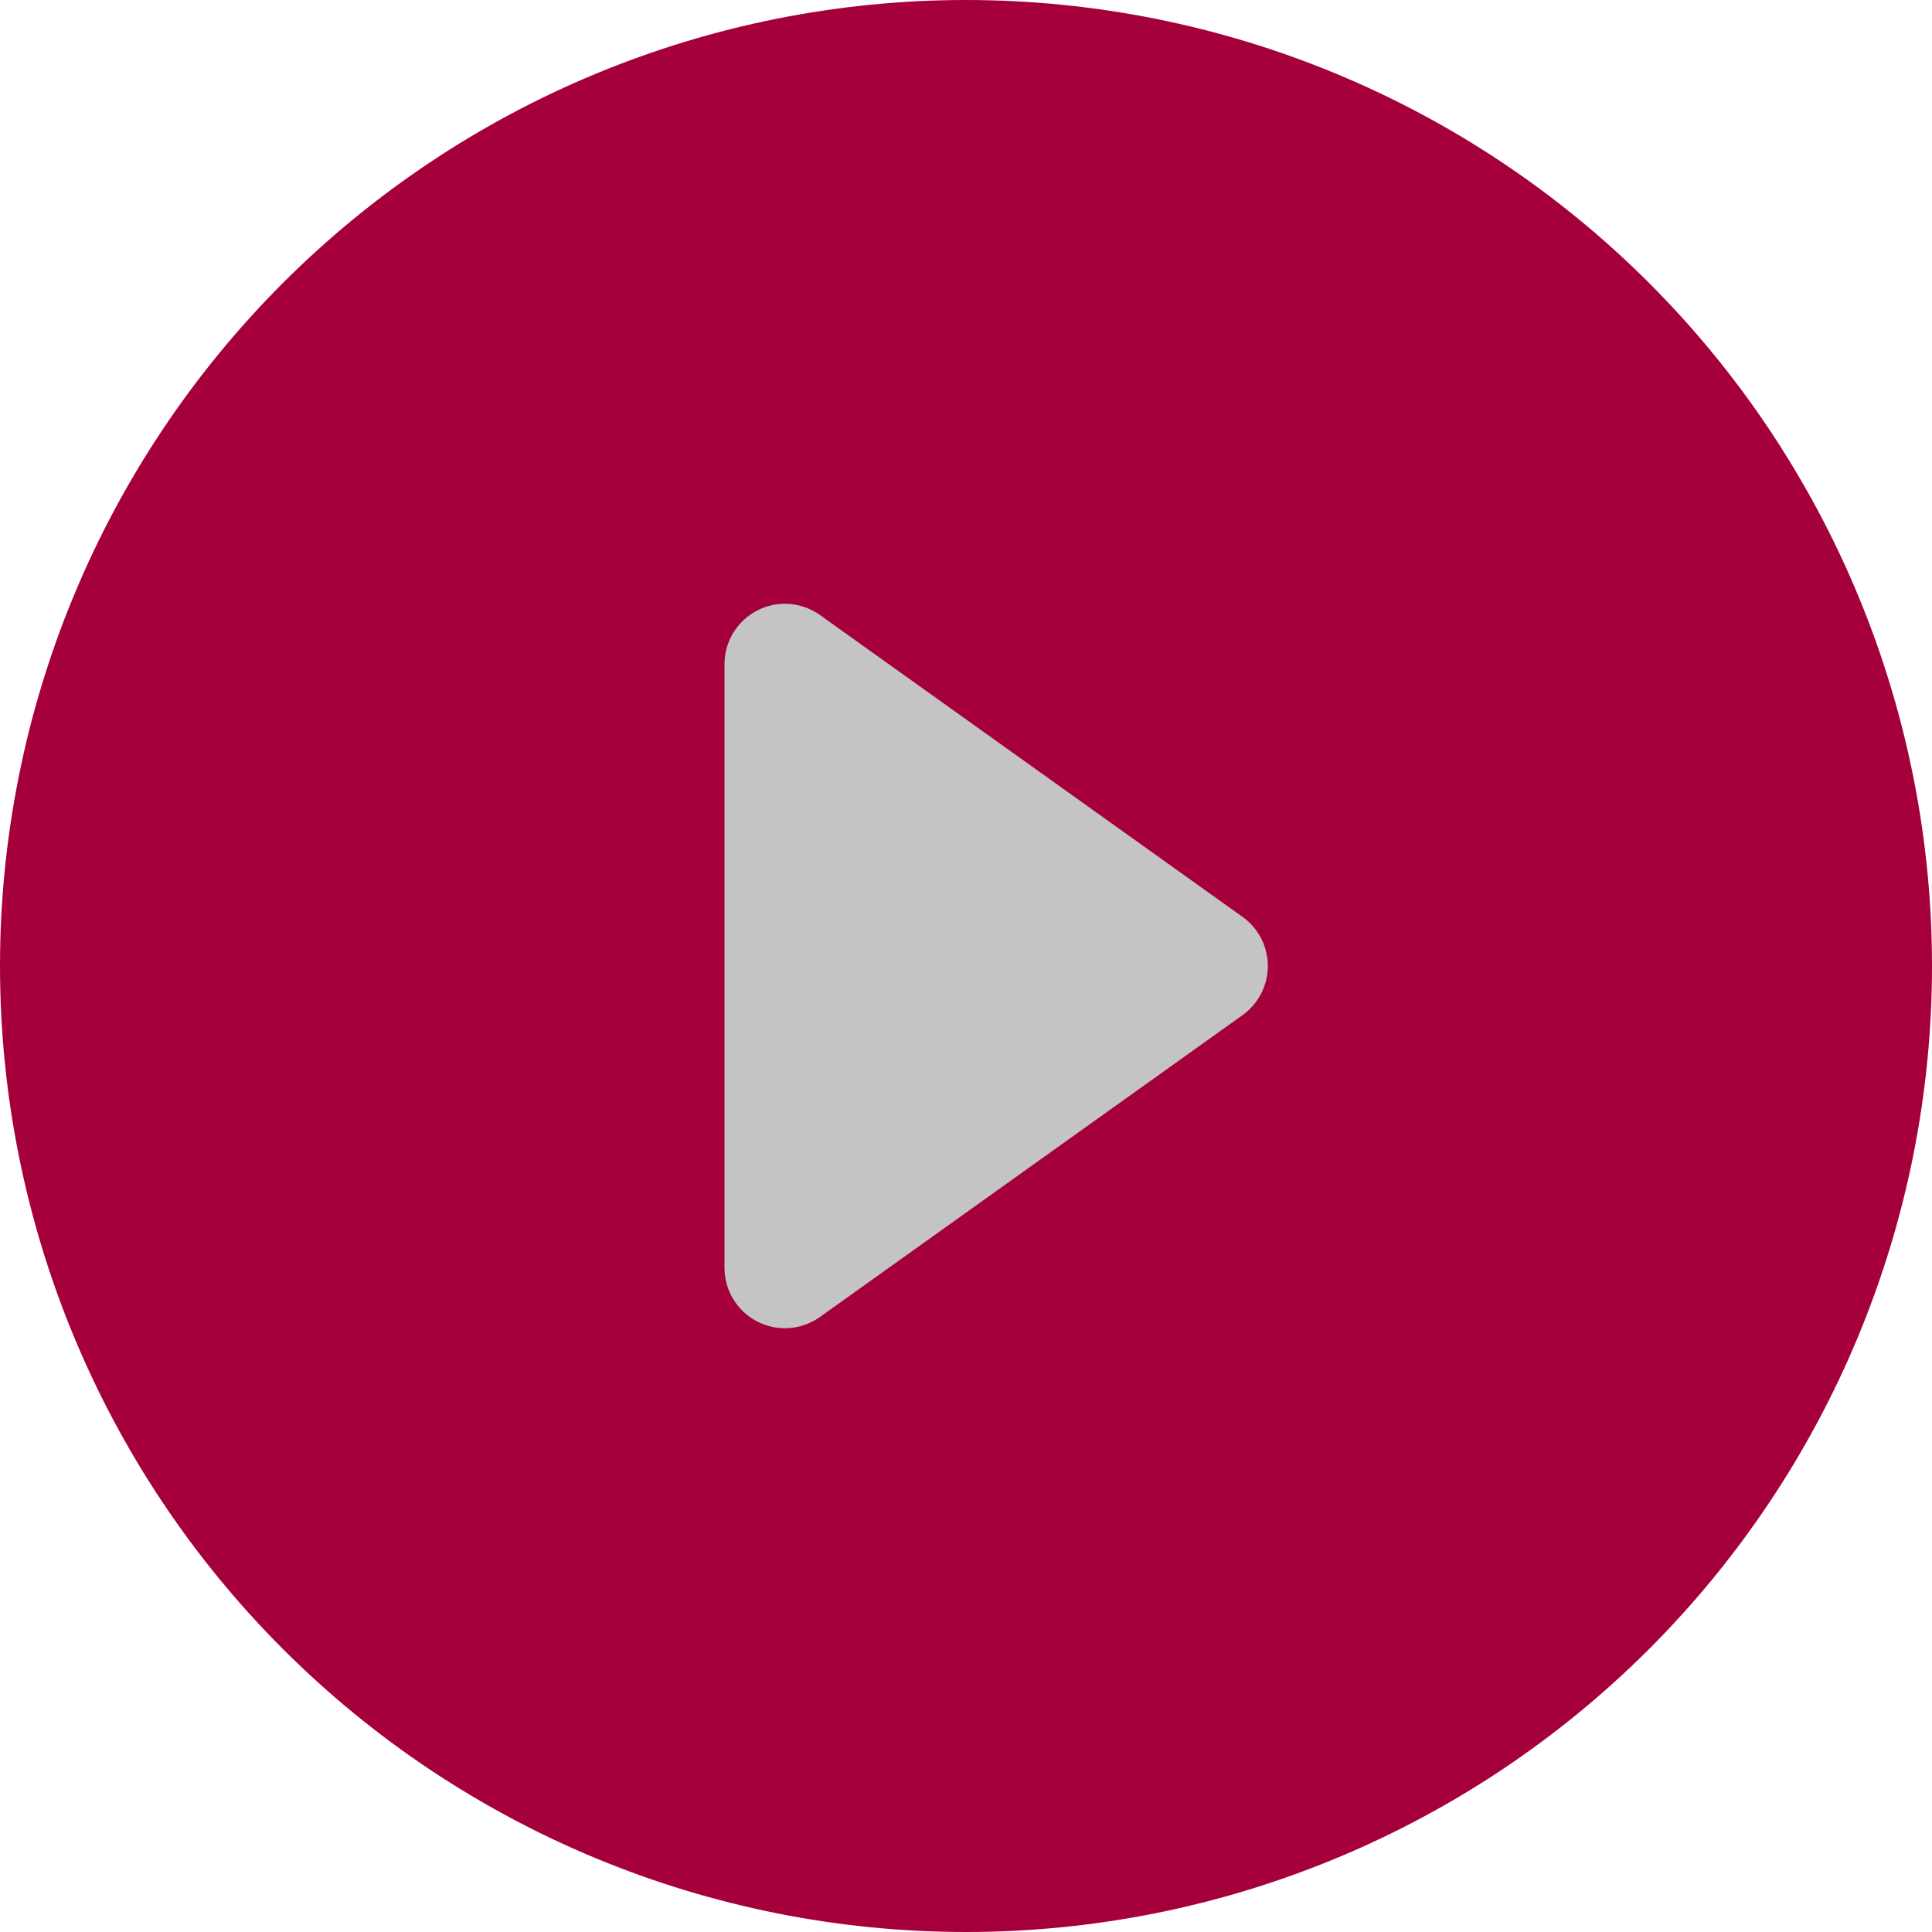
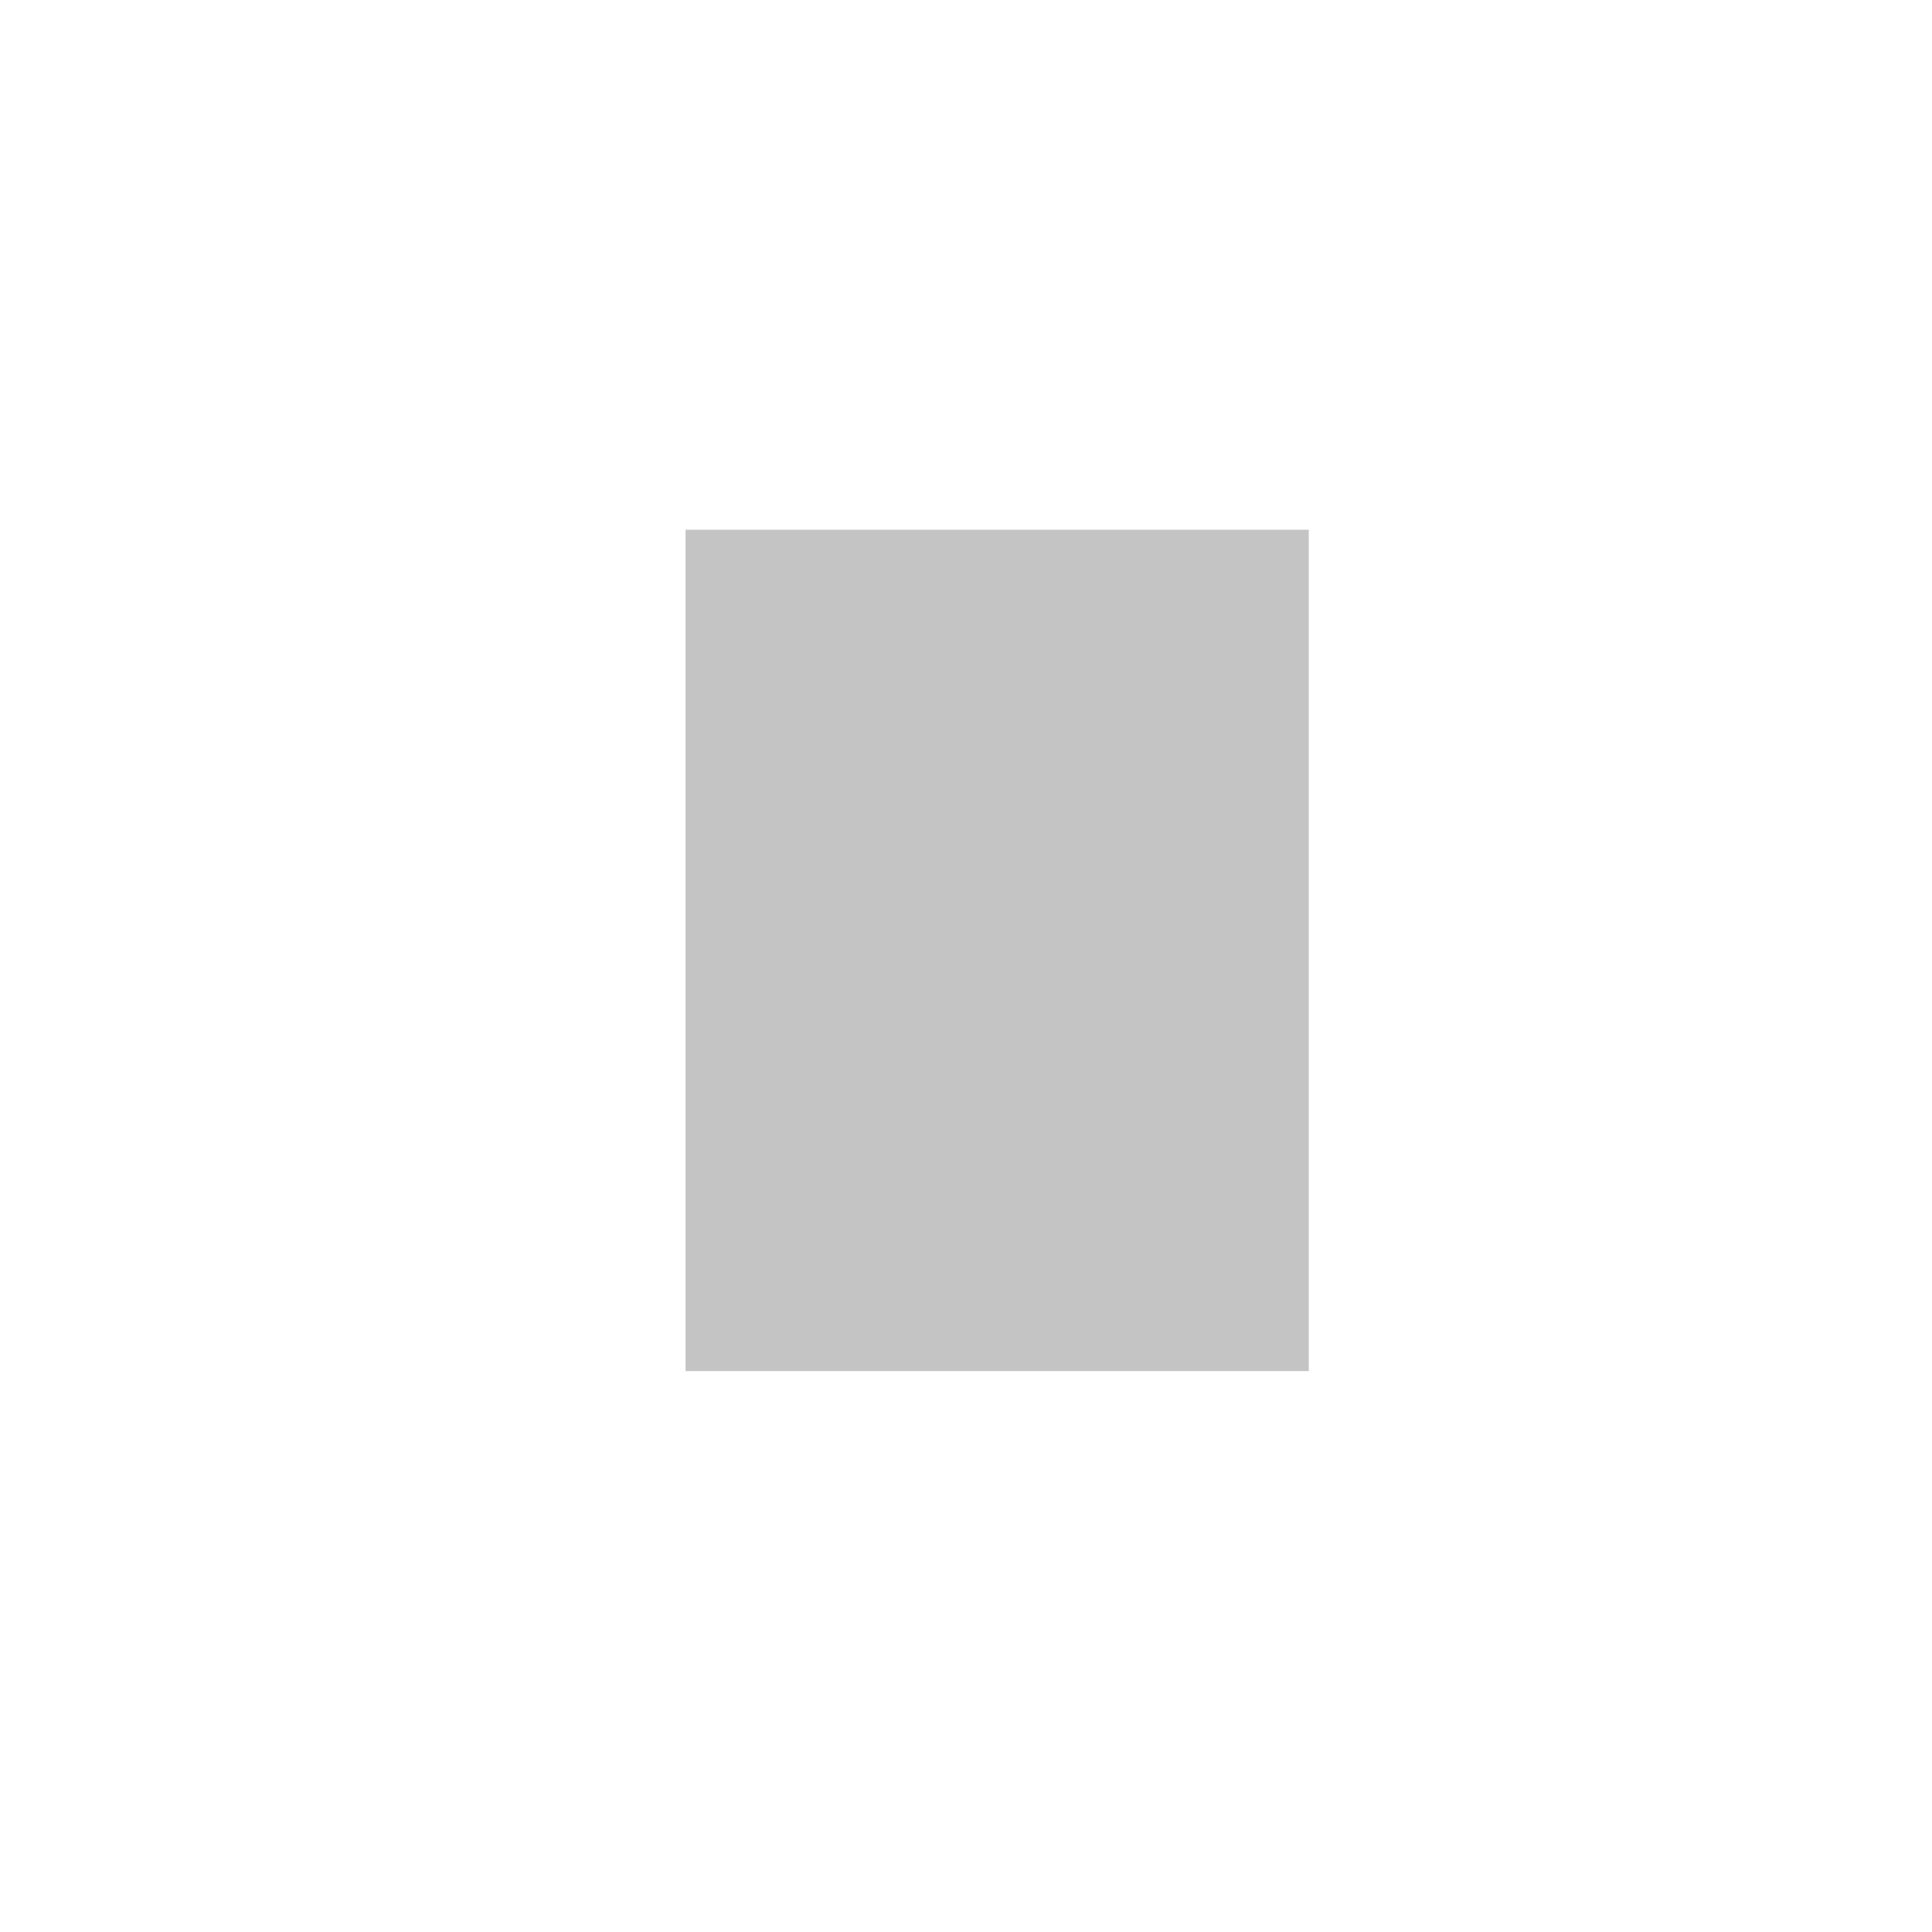
<svg xmlns="http://www.w3.org/2000/svg" width="62" height="62" viewBox="0 0 62 62" fill="none">
  <rect x="22" y="17" width="20" height="27" fill="#C4C4C4" />
-   <path d="M62 31C62 39.222 58.734 47.107 52.92 52.92C47.107 58.734 39.222 62 31 62C22.778 62 14.893 58.734 9.08 52.92C3.266 47.107 0 39.222 0 31C0 22.778 3.266 14.893 9.08 9.08C14.893 3.266 22.778 0 31 0C39.222 0 47.107 3.266 52.92 9.08C58.734 14.893 62 22.778 62 31ZM26.311 19.735C26.021 19.529 25.681 19.407 25.326 19.381C24.971 19.356 24.616 19.428 24.3 19.591C23.984 19.754 23.719 20.001 23.534 20.305C23.348 20.608 23.25 20.957 23.25 21.312V40.688C23.25 41.043 23.348 41.392 23.534 41.695C23.719 41.999 23.984 42.246 24.3 42.409C24.616 42.572 24.971 42.644 25.326 42.619C25.681 42.593 26.021 42.471 26.311 42.265L39.874 32.577C40.125 32.398 40.33 32.161 40.471 31.887C40.612 31.613 40.686 31.308 40.686 31C40.686 30.692 40.612 30.387 40.471 30.113C40.33 29.839 40.125 29.602 39.874 29.423L26.311 19.735Z" fill="#A6003C" />
</svg>